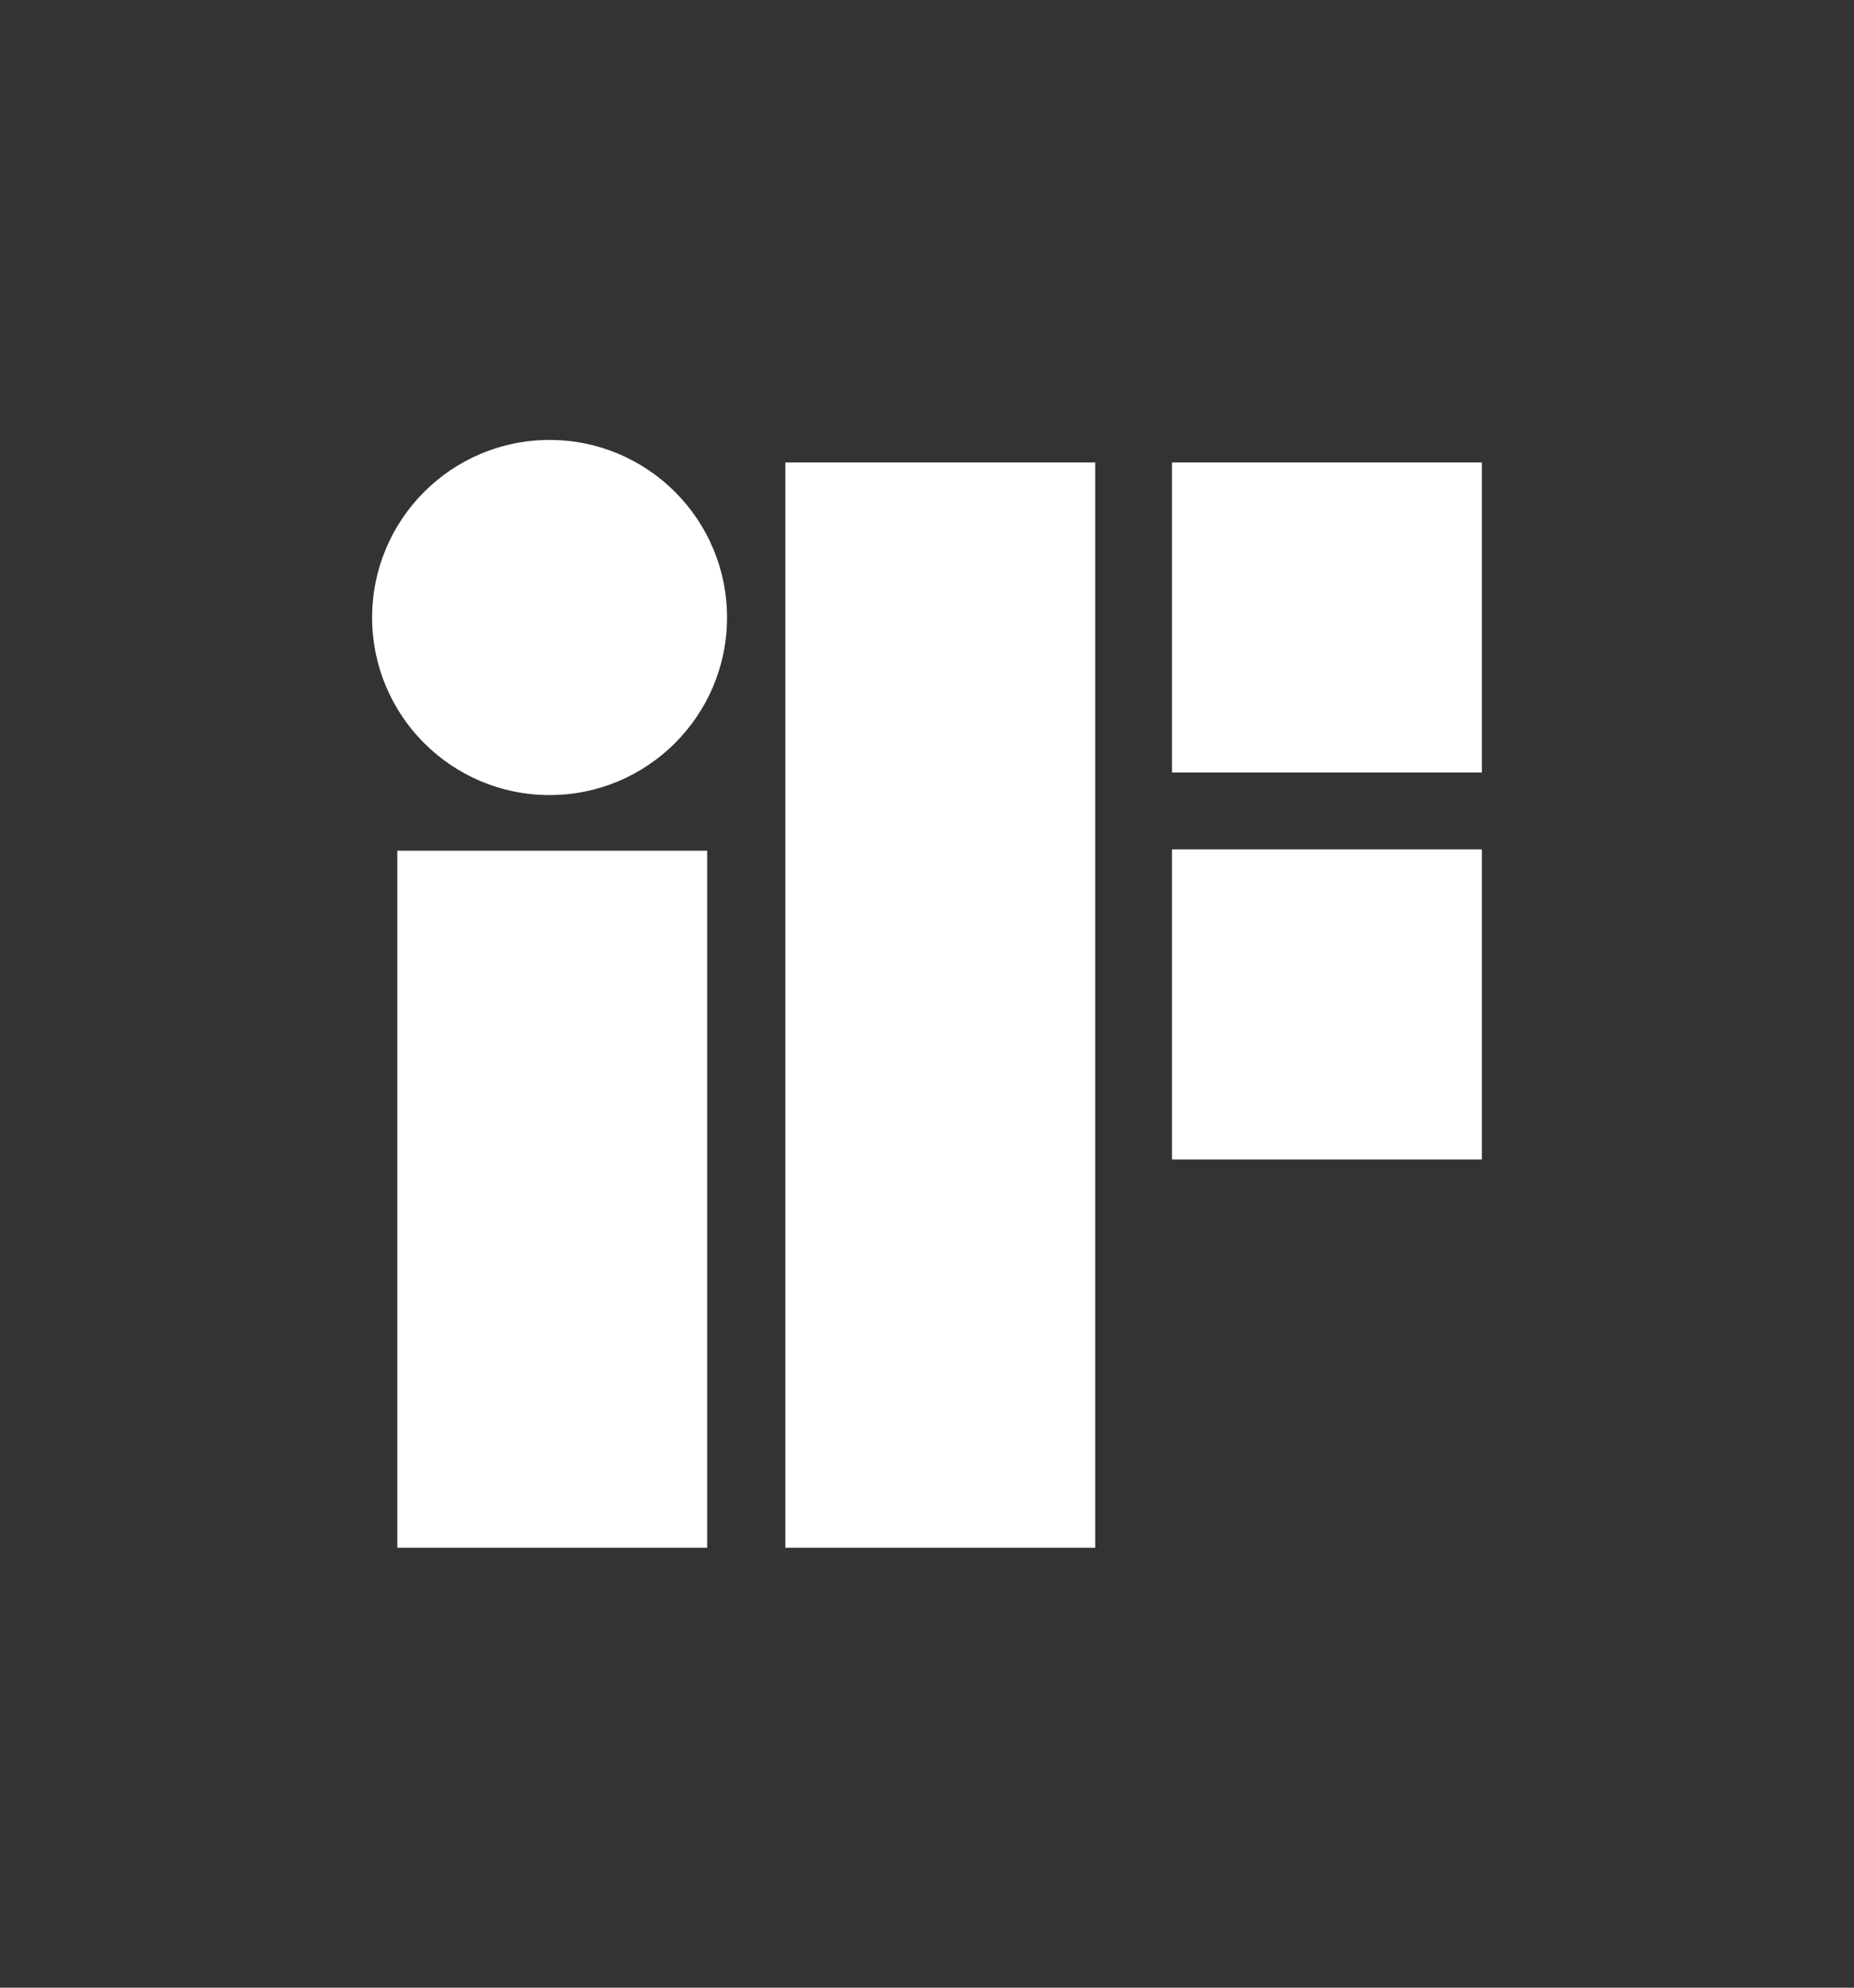
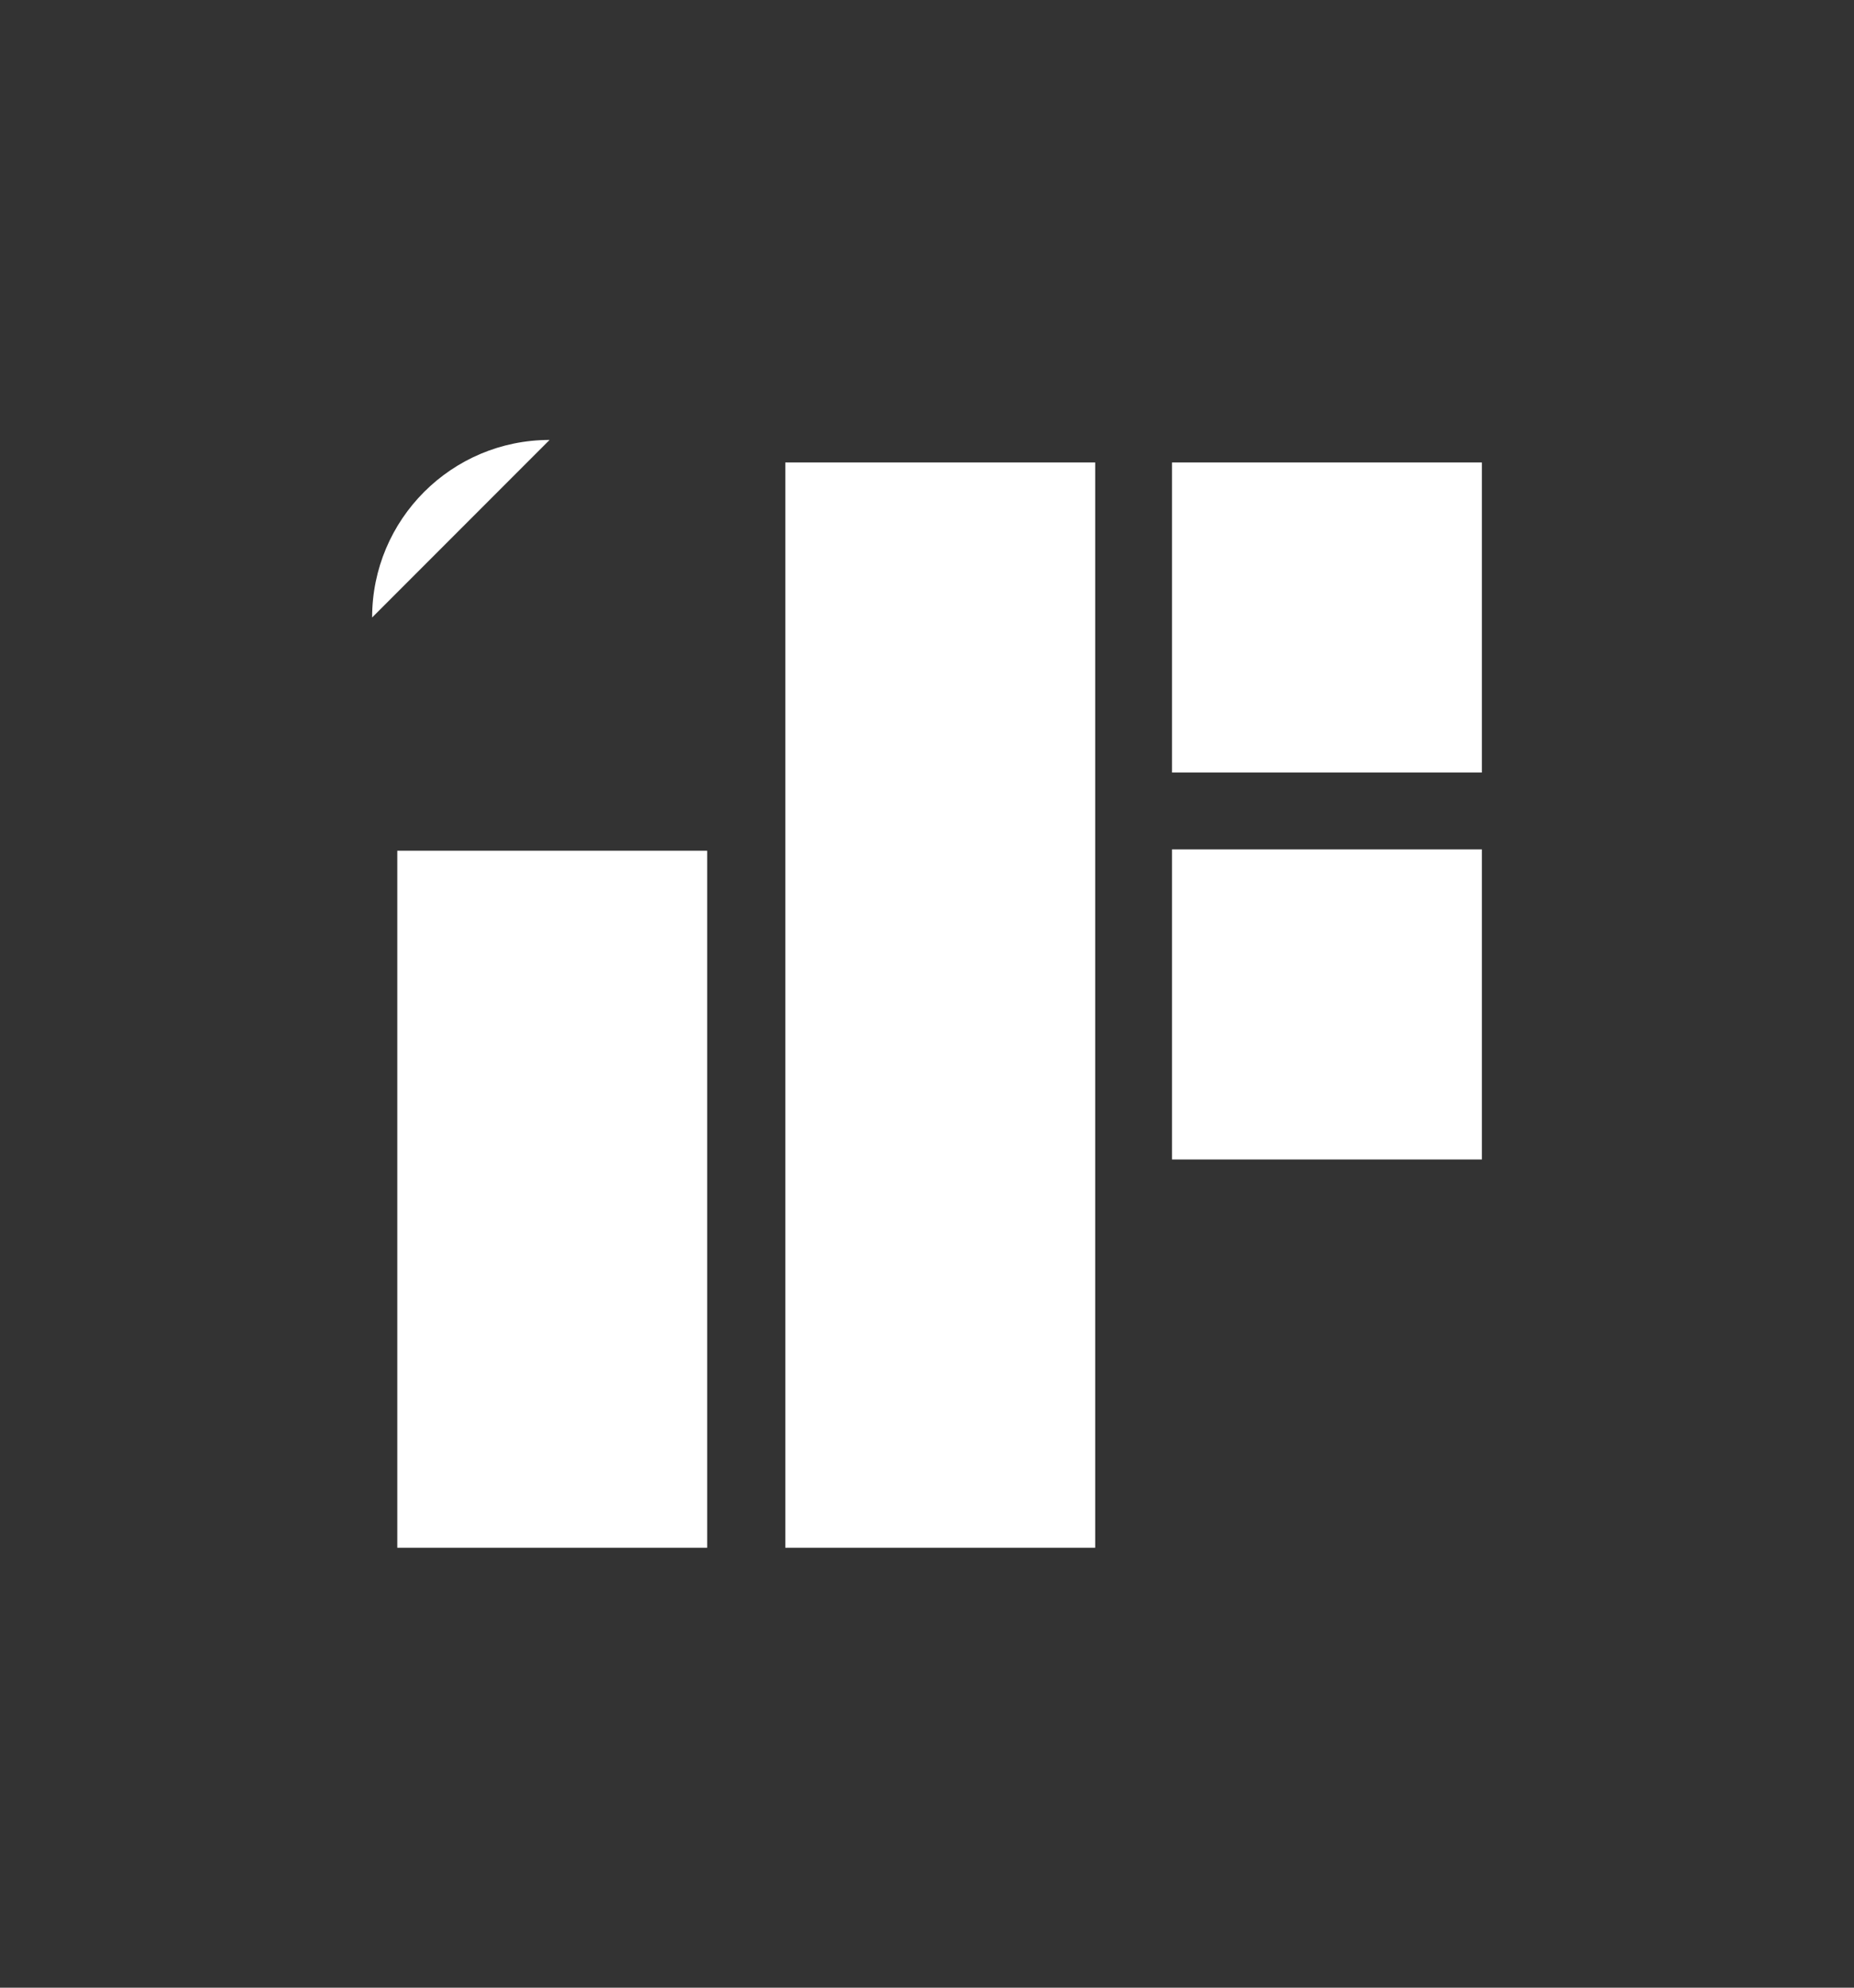
<svg xmlns="http://www.w3.org/2000/svg" xmlns:xlink="http://www.w3.org/1999/xlink" version="1.1" viewBox="0 0 140 150">
  <rect x="0" y="0" width="140" height="150" fill="#333333" stroke="none" />
  <defs>
    <style>
      .cls-1 {
        clip-path: url(#clippath);
      }

      .cls-2 {
        fill: none;
      }

      .cls-2, .cls-3, .cls-4, .cls-5, .cls-6, .cls-7 {
        stroke-width: 0px;
      }

      .cls-3 {
        fill: url(#Unbenannter_Verlauf_8-2);
      }

      .cls-4 {
        fill: url(#Unbenannter_Verlauf_8-3);
      }

      .cls-8 {
        clip-path: url(#clippath-1);
      }

      .cls-9 {
        clip-path: url(#clippath-3);
      }

      .cls-10 {
        clip-path: url(#clippath-2);
      }

      .cls-5 {
        fill: url(#Unbenannter_Verlauf_7);
      }

      .cls-6 {
        fill: url(#Unbenannter_Verlauf_8);
      }

      .cls-7 {
        fill: #fff;
      }
    </style>
    <clipPath id="clippath">
      <path class="cls-2" d="M-47.5,118.3c-.9-.3-1.6-.7-2.1-1.4-.5-.7-.8-1.6-.8-2.6s.3-2.1.8-3.2c.5-1.1,1.2-2.3,2.1-3.3.8-1.1,2-2.1,3.1-3,1.2-.9,2.5-1.7,3.9-2.3,1.3-.6,2.7-1.1,3.9-1.3,1.2-.1,2.3-.1,3.2.1.9.2,1.7.6,2.3,1.3.6.6.8,1.5.9,2.5,0,1-.2,2.1-.7,3.2-.4,1.1-1.2,2.3-2.1,3.4-.8,1.1-2,2.2-3.2,3.1-1.3,1-2.6,1.8-4,2.4-1.4.6-2.8,1.1-4,1.2h-1.2c-.8,0-1.4,0-2-.2M-34.9,89.5c-2.5.4-5.1,1.3-8,2.6-2.7,1.3-5.4,2.9-7.8,4.8-2.4,1.8-4.5,3.9-6.3,6.1-1.9,2.2-3.4,4.4-4.4,6.7-1.1,2.3-1.8,4.5-1.8,6.7,0,2.1.4,3.9,1.4,5.3,1,1.5,2.5,2.5,4.4,3.2,1.8.6,4.1.8,6.7.5,2.6-.3,5.3-1.8,8.4-3.2,3-1.3,5.3-3.2,8-5.3,2.6-2,4.9-4.2,6.8-6.5,1.9-2.3,3.8-4.2,5-6.5,1.3-2.8,2-4.9,1.8-7-.1-2.1-1.2-3.7-2.4-5-1.2-1.3-3-2-4.9-2.4-1-.2-2-.4-3.2-.4s-2.3.1-3.6.4" />
    </clipPath>
    <radialGradient id="Unbenannter_Verlauf_8" data-name="Unbenannter Verlauf 8" cx="-35" cy="89" fx="-35" fy="89" r="53" gradientUnits="userSpaceOnUse">
      <stop offset="0" stop-color="#fdeee6" />
      <stop offset="1" stop-color="#e3151f" />
    </radialGradient>
    <clipPath id="clippath-1">
      <path class="cls-2" d="M-121.7,96.1l-.3-.4.3.4M-41.1,26.6l-.6-.7.6.7M-68.9,16c-3,.6-5,1.3-8.5,2.7-3.4,1.5-6.9,3.3-10.6,5.6-5.1,3.2-10,6.8-14.5,10.7-4.5,3.9-8.7,8.2-12.3,12.5-3.6,4.4-6.7,8.9-9.1,13.4-2.4,4.4-3.4,8.9-4.1,13,0,.8,0,1.6,0,2.3,0,.8.6,5.5,1.5,8.9.4,1.4.5,2.3,1,3.7.6,1.7,1.8,4.2,1.8,4.2l.6,1.1,1.1,1.8c-.4-.6-.7-1.3-.9-2-.4-.9-.6-1.9-.8-2.9-.1-1.1-.2-2.1-.2-3.2s0-2.3.3-3.6c.6-4.4,2.3-9.1,4.8-13.9,2.5-4.7,5.7-9.5,9.4-14.2,3.7-4.6,8-9.1,12.7-13.2,4.7-4.2,9.9-8,15.2-11.2,4.4-2.6,8.6-4.7,12.5-6.3,4-1.5,7.9-2.5,11.3-3,3.5-.4,6.8-.4,9.5.4,2.5.6,4.6,1.8,6.3,3.3l-2.4-2.4-3.1-2.8-1.6-1.2-3.6-1.5c-2-.6-4.4-1.5-7-1.9-1.6-.2-3.8-.5-6-.5s-2.3,0-3.4.4" />
    </clipPath>
    <radialGradient id="Unbenannter_Verlauf_8-2" data-name="Unbenannter Verlauf 8" cx="-68" cy="16" fx="-68" fy="16" r="100" xlink:href="#Unbenannter_Verlauf_8" />
    <clipPath id="clippath-2">
-       <path class="cls-2" d="M-96.9,119l-1.3-.5,1.3.5M-48.7,27.9c-4.1.4-8.6,1.6-13.4,3.5-4.7,1.8-9.7,4.4-14.7,7.7-5.6,3.7-10.9,7.9-15.8,12.5-4.8,4.5-9.1,9.4-12.8,14.4-3.7,5.1-6.8,10.2-9,15.3-2.3,5.1-3.7,10.2-3.9,14.9,0,1.7,0,3.4.2,4.9.2,1.5.6,3,1.1,4.2.5,1.3,1.2,2.5,2,3.5.8,1.1,1.8,1.9,2.9,2.7l3.9,2.5,3.7,2,4,1.8,2.4.8c-1.2-.5-2.4-1.1-3.4-1.8-1.3-1-2.5-2.2-3.4-3.6-.9-1.4-1.6-3-2-4.8-.4-1.8-.6-3.7-.6-5.8.1-4.4,1.3-9.1,3.3-13.9,2-4.7,4.8-9.6,8.2-14.3,3.4-4.7,7.4-9.3,11.9-13.5,4.4-4.3,9.4-8.2,14.7-11.6,5.3-3.4,10.4-5.9,15.3-7.6,4.9-1.7,11.3-3,15.4-2.9,4.1,0,7.8.9,10.6,2.8,3,1.9,3.5,5.1,4.4,9.1l1.6-.3-4.9-13-1.3-2.8c-1.7-2.9-4.5-4.8-7.7-5.9-1.9-.7-4.6-1-7.4-1s-3.8.1-5.5.4" />
-     </clipPath>
+       </clipPath>
    <radialGradient id="Unbenannter_Verlauf_8-3" data-name="Unbenannter Verlauf 8" cx="-50" cy="28" fx="-50" fy="28" r="111" xlink:href="#Unbenannter_Verlauf_8" />
    <clipPath id="clippath-3">
      <path class="cls-2" d="M-57.2,125.2c.7-.3,1.5-.6,2.2-.8l-2.2.8M-55,124.4h0,0M-54.9,124.4l.6-.3-.6.3M-45.2,56.1c-4.7,1.5-9.8,3.9-14.9,7.2-5.1,3.2-9.9,6.8-14.2,10.8-4.3,4-8.1,8.4-11.3,12.7-3.2,4.5-5.8,9.1-7.6,13.5-1.8,4.5-2.8,8.9-2.7,13,0,2.5.4,4.8,1.3,6.7.8,2,2,3.7,3.5,5,1.6,1.3,3.4,2.5,5.6,3,2.3.5,4.5.9,7.4,1.1h.6c7.2-.3,12.3-1.3,19.2-3.5l1.2-.4c-2.8.9-5.5,1.5-8,1.8-3.3.3-6.3,0-8.7-.8-2.5-.8-4.4-2.3-5.8-4.2-1.3-1.9-2.2-4.3-2.3-7.2-.1-3.2.6-6.8,2-10.4,1.3-3.6,3.3-7.3,5.9-10.8,2.5-3.6,5.6-7.1,9-10.3,3.4-3.2,7.3-6.2,11.4-8.7,4.1-2.5,8.2-4.4,12-5.6,3.9-1.2,7.5-1.8,10.7-1.6,3.2.1,6.1,1,8.2,2.6,2.2,1.6,3.8,3.9,4.4,7,.4-1,2.4-1.7,2.7-2.7.3-.9.5-1.9.7-2.9.2-1,.8-6.3.8-7.3l-.5-1.7c-1.4-2.7-3-3.8-5.4-5.4-2.7-1.8-8-3-12.1-3.1h-.6c-3.9,0-8.2.7-12.7,2.3" />
    </clipPath>
    <radialGradient id="Unbenannter_Verlauf_7" data-name="Unbenannter Verlauf 7" cx="-40" cy="54" fx="-40" fy="54" r="102" gradientUnits="userSpaceOnUse">
      <stop offset="0" stop-color="#fdeee6" />
      <stop offset="1" stop-color="#e3151f" />
    </radialGradient>
  </defs>
  <g id="Logo">
    <g class="cls-1">
      <circle class="cls-6" cx="-35" cy="89" r="53" />
    </g>
    <g class="cls-8">
      <circle class="cls-3" cx="-68" cy="16" r="100" />
    </g>
    <g class="cls-10">
-       <circle class="cls-4" cx="-50" cy="28" r="111" />
-     </g>
+       </g>
    <g class="cls-9">
      <circle class="cls-5" cx="-40" cy="54" r="102" />
    </g>
    <rect class="cls-7" x="30" y="64.2" width="23.4" height="52.6" />
-     <path class="cls-7" d="M28.1,46.6c0-7.4,6-13.4,13.4-13.4s13.4,6,13.4,13.4-6,13.4-13.4,13.4-13.4-6-13.4-13.4" />
+     <path class="cls-7" d="M28.1,46.6c0-7.4,6-13.4,13.4-13.4" />
    <rect class="cls-7" x="88.5" y="34.9" width="23.4" height="23.4" />
    <rect class="cls-7" x="59.3" y="34.9" width="23.4" height="81.9" />
    <rect class="cls-7" x="88.5" y="64.1" width="23.4" height="23.4" />
  </g>
  <g id="Rahmen">
    <rect class="cls-2" width="140" height="150" />
  </g>
</svg>